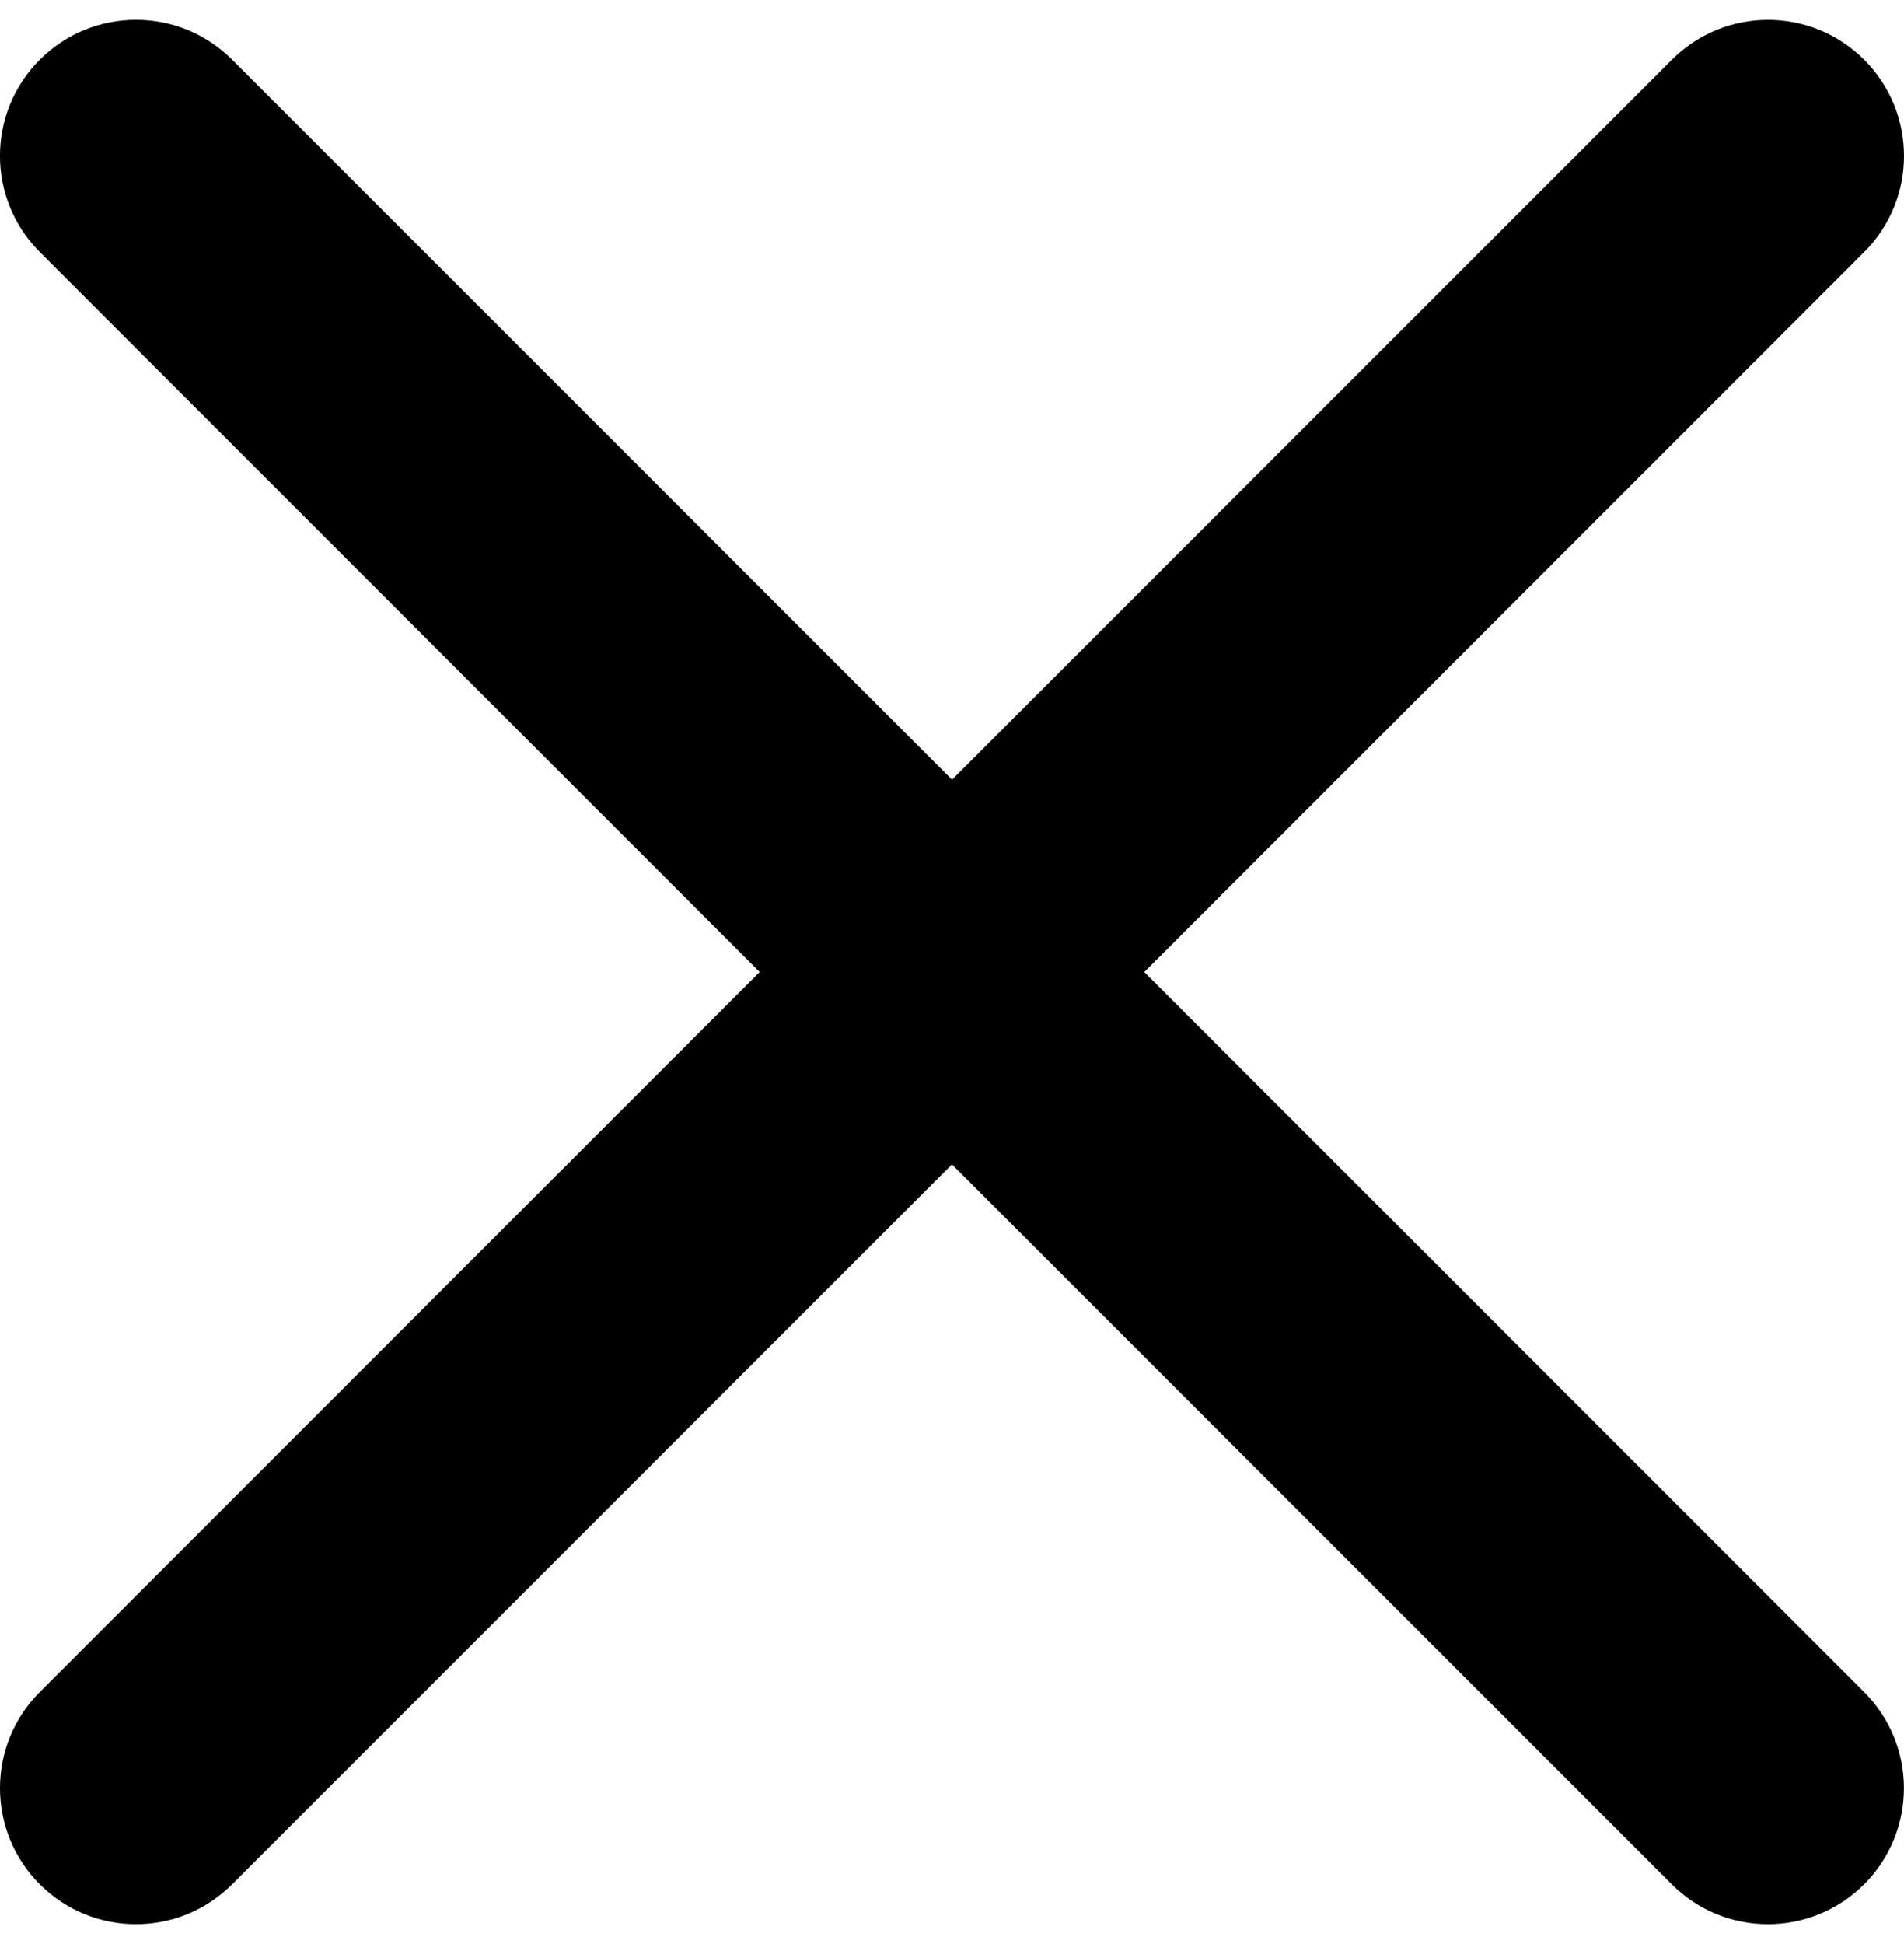
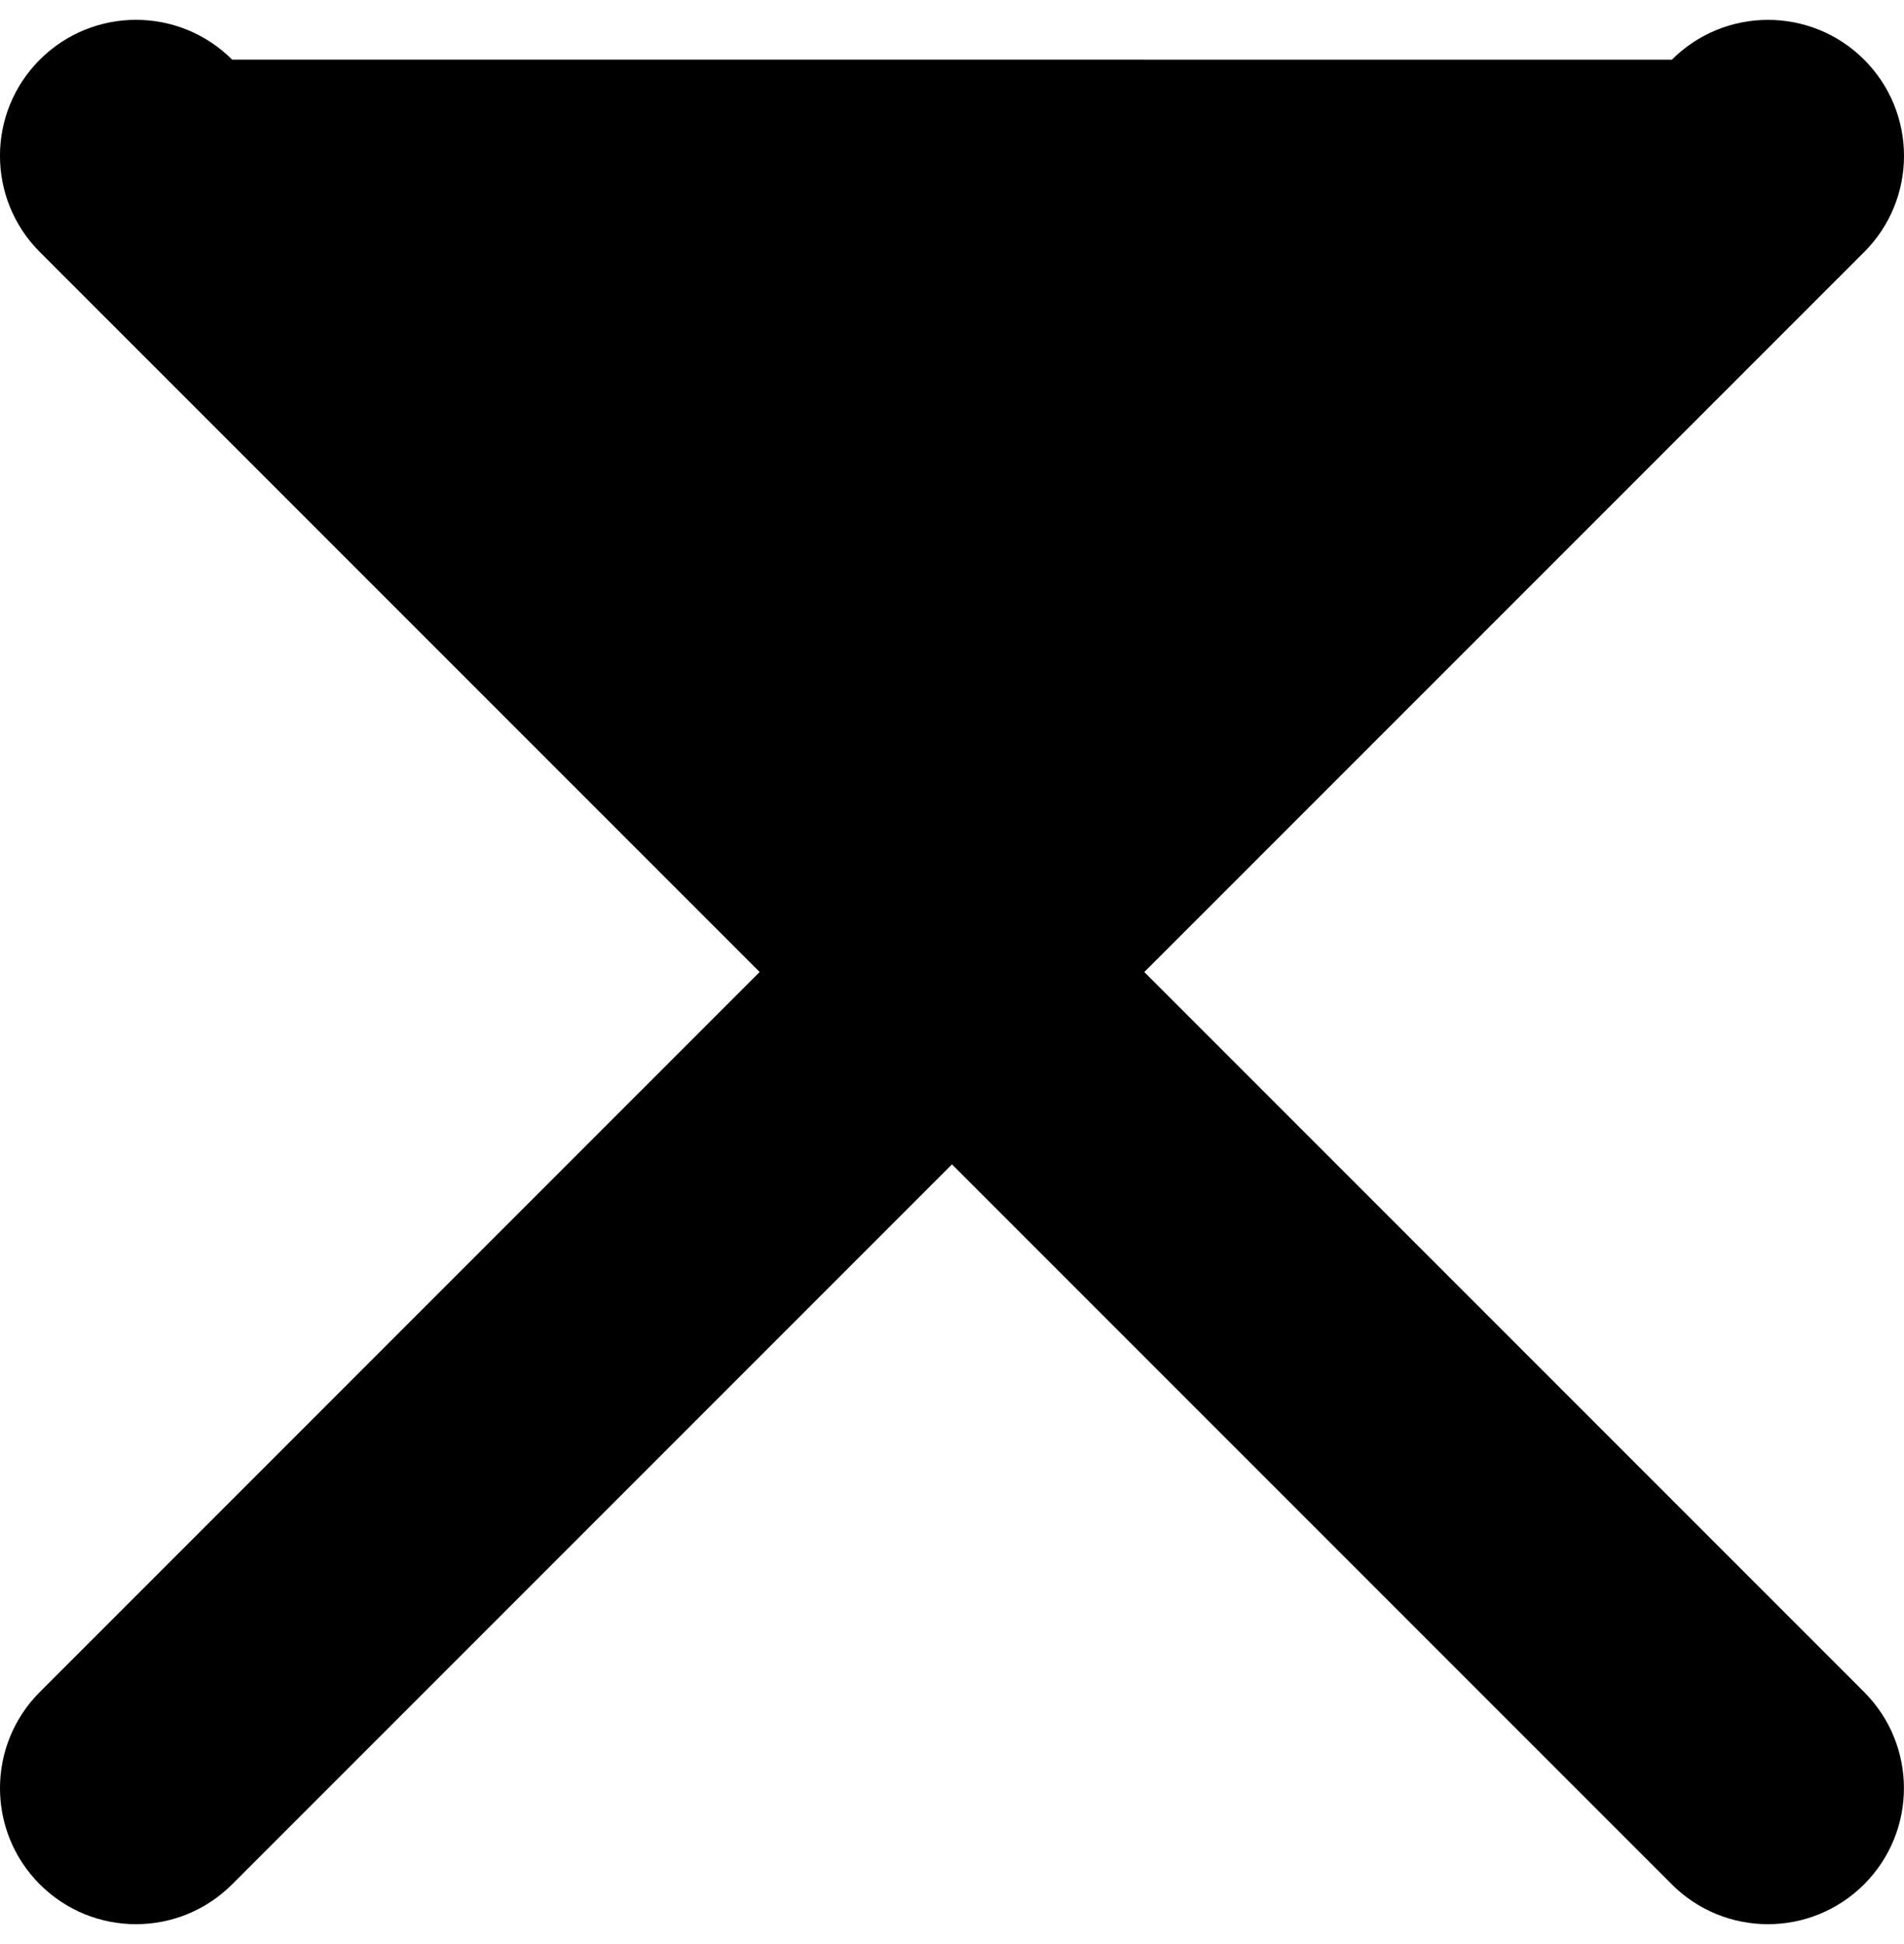
<svg xmlns="http://www.w3.org/2000/svg" id="Calque_1" version="1.1" viewBox="0 0 48 49">
-   <path d="M28.848,24.5L46.996,6.353c1.339-1.339,1.339-3.509,0-4.848s-3.509-1.339-4.848,0l-18.147,18.147L5.853,1.504C4.513.165,2.344.165,1.004,1.504s-1.339,3.509,0,4.848l18.147,18.147L1.004,42.647c-1.339,1.339-1.339,3.509,0,4.848.67.67,1.547,1.004,2.424,1.004s1.754-.335,2.424-1.004l18.147-18.147,18.147,18.147c.67.67,1.547,1.004,2.424,1.004s1.754-.335,2.424-1.004c1.339-1.339,1.339-3.509,0-4.848l-18.147-18.147Z" />
+   <path d="M28.848,24.5L46.996,6.353c1.339-1.339,1.339-3.509,0-4.848s-3.509-1.339-4.848,0L5.853,1.504C4.513.165,2.344.165,1.004,1.504s-1.339,3.509,0,4.848l18.147,18.147L1.004,42.647c-1.339,1.339-1.339,3.509,0,4.848.67.67,1.547,1.004,2.424,1.004s1.754-.335,2.424-1.004l18.147-18.147,18.147,18.147c.67.67,1.547,1.004,2.424,1.004s1.754-.335,2.424-1.004c1.339-1.339,1.339-3.509,0-4.848l-18.147-18.147Z" />
</svg>